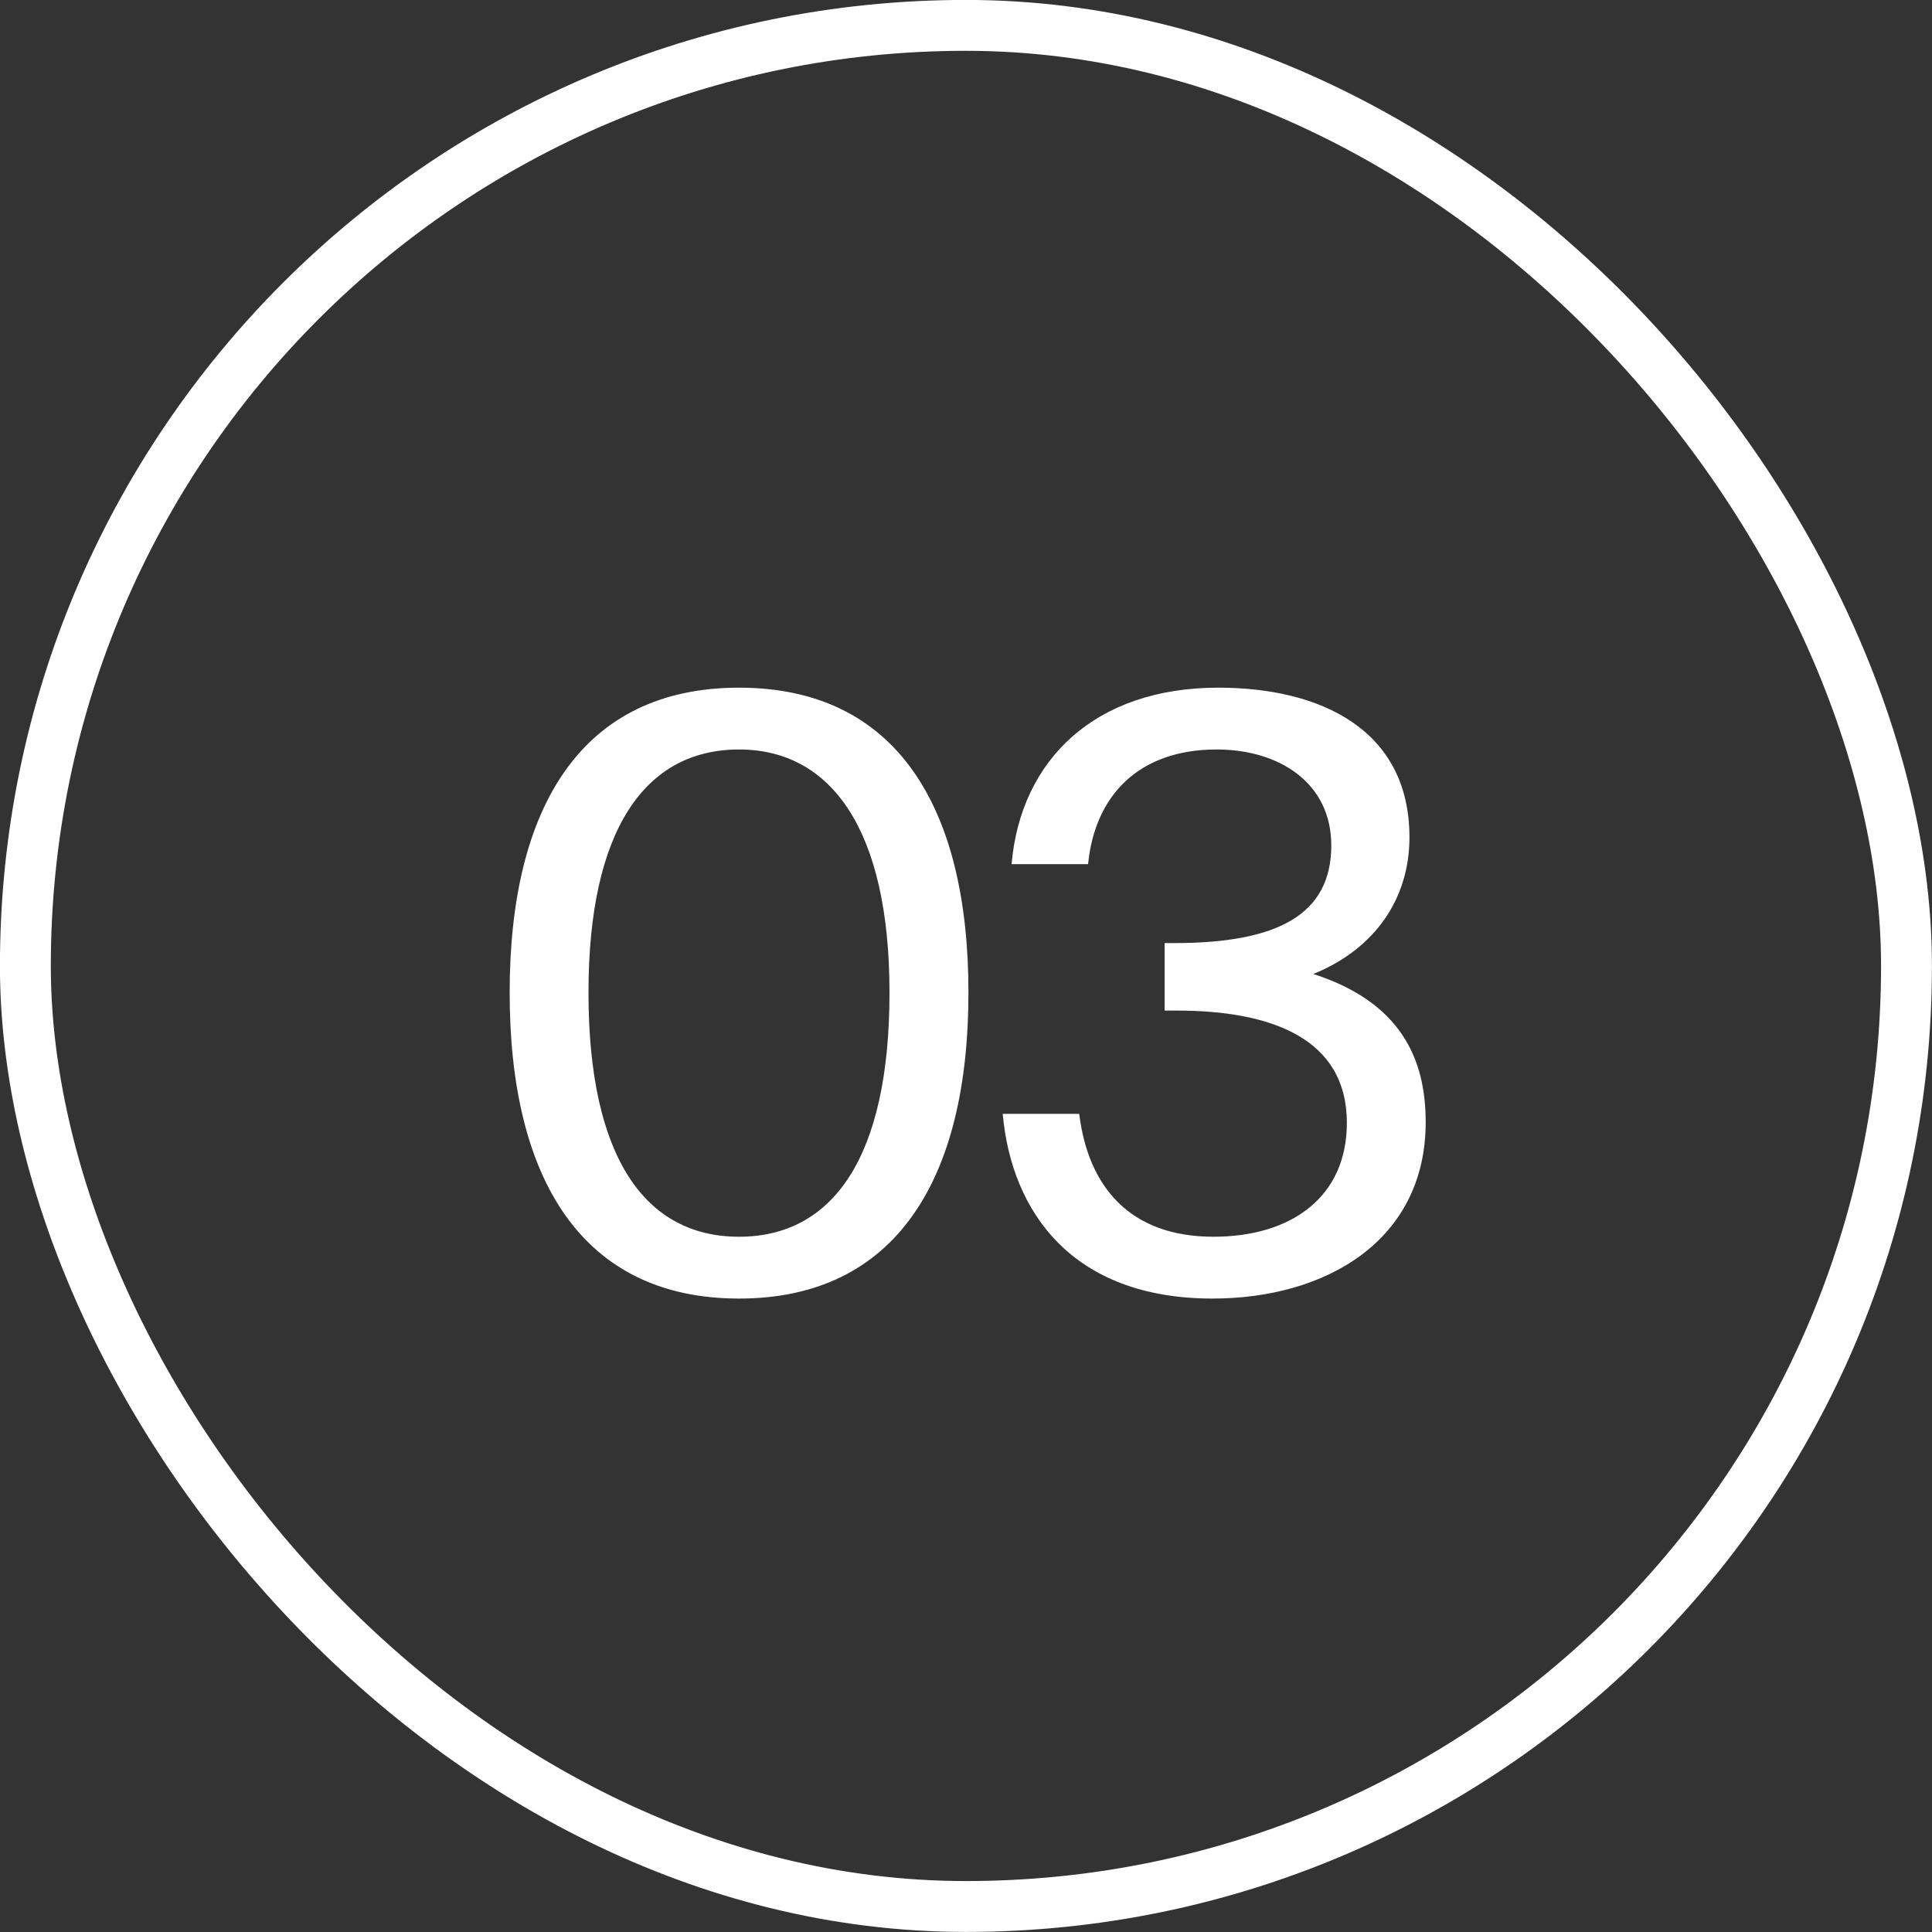
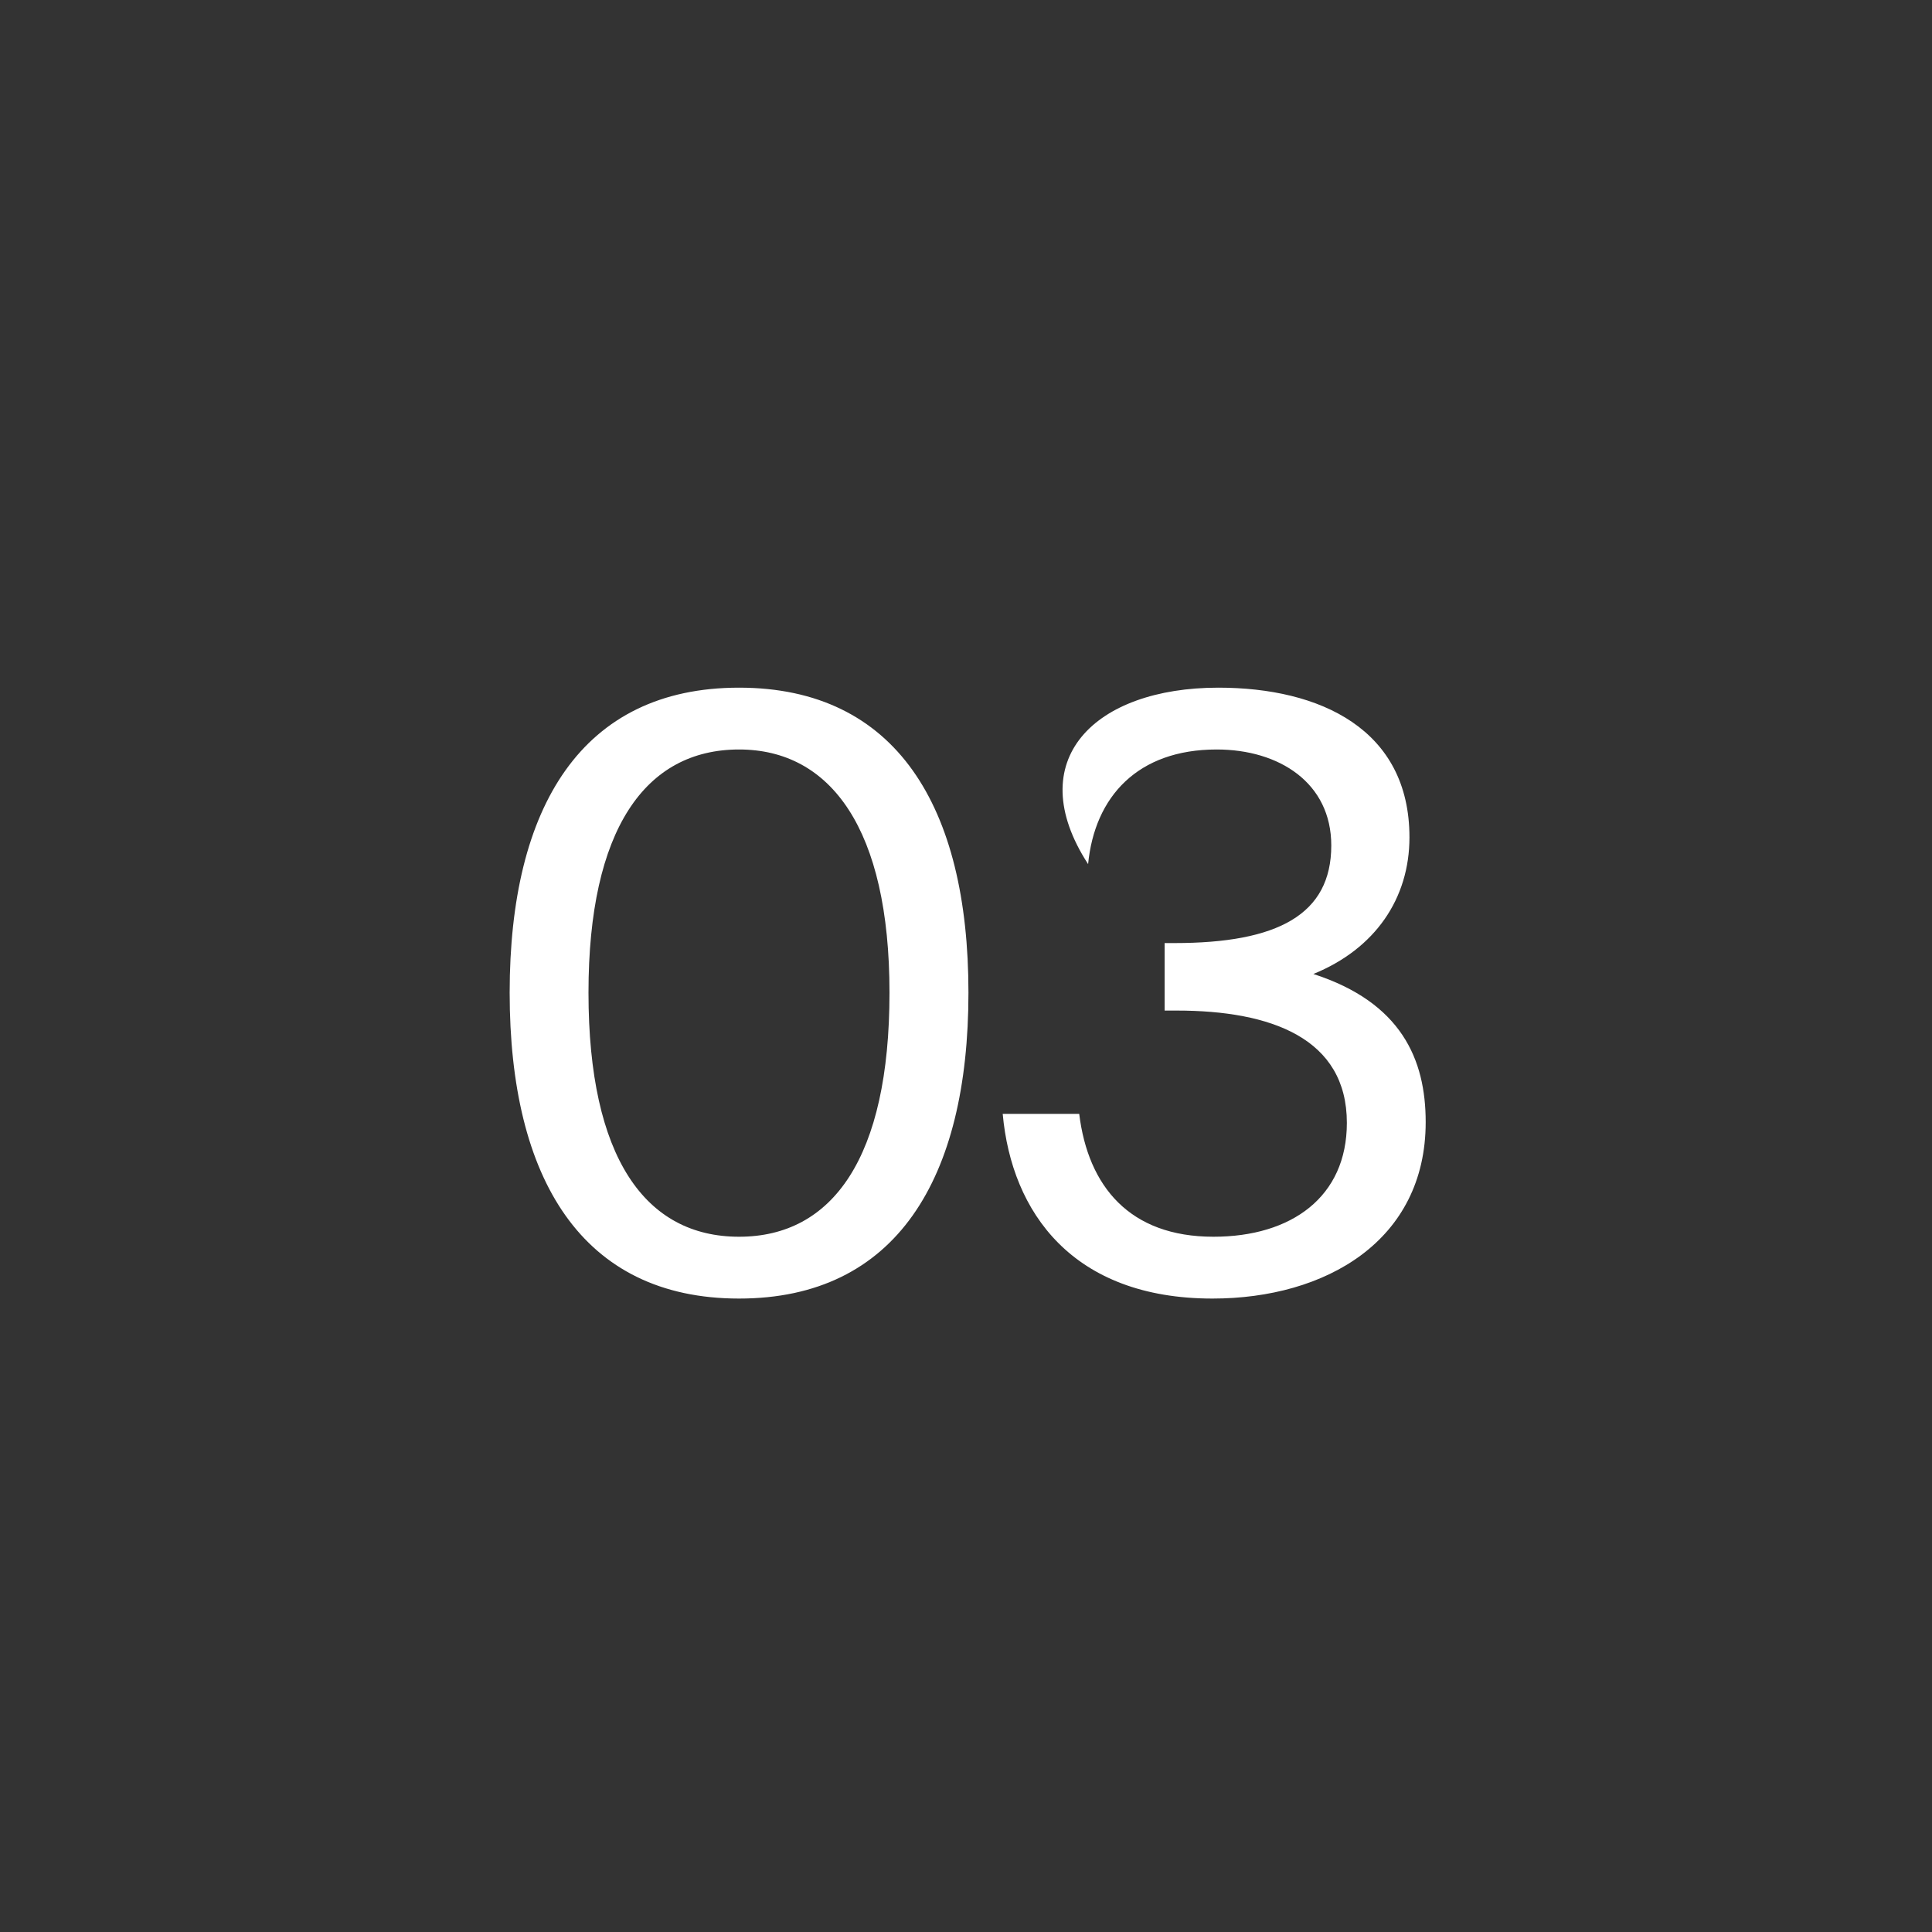
<svg xmlns="http://www.w3.org/2000/svg" width="15" height="15" viewBox="0 0 15 15" fill="none">
  <rect x="0" y="0" width="15" height="15" fill="#333333" stroke="none" />
-   <rect x="0.197" y="0.197" width="14.605" height="14.605" rx="7.303" stroke="white" stroke-width="0.395" />
-   <path d="M6.906 7.707C6.906 6.438 6.451 5.819 5.738 5.819C5.011 5.819 4.569 6.438 4.569 7.707C4.569 8.989 5.011 9.602 5.738 9.602C6.464 9.602 6.906 8.989 6.906 7.707ZM7.519 7.707C7.519 9.154 6.957 10.082 5.738 10.082C4.519 10.082 3.957 9.154 3.957 7.707C3.957 6.261 4.519 5.339 5.738 5.339C6.957 5.339 7.519 6.261 7.519 7.707ZM9.421 9.602C10.027 9.602 10.457 9.293 10.457 8.718C10.457 8.061 9.869 7.846 9.136 7.846H9.042V7.322H9.118C9.92 7.322 10.336 7.101 10.336 6.564C10.336 6.078 9.932 5.819 9.446 5.819C8.833 5.819 8.499 6.185 8.448 6.709H7.854C7.924 5.901 8.499 5.339 9.459 5.339C10.248 5.339 10.943 5.661 10.943 6.501C10.943 6.975 10.678 7.366 10.197 7.562C10.88 7.783 11.069 8.225 11.069 8.712C11.069 9.634 10.292 10.082 9.414 10.082C8.328 10.082 7.854 9.413 7.785 8.648H8.379C8.448 9.211 8.77 9.602 9.421 9.602Z" fill="white" />
+   <path d="M6.906 7.707C6.906 6.438 6.451 5.819 5.738 5.819C5.011 5.819 4.569 6.438 4.569 7.707C4.569 8.989 5.011 9.602 5.738 9.602C6.464 9.602 6.906 8.989 6.906 7.707ZM7.519 7.707C7.519 9.154 6.957 10.082 5.738 10.082C4.519 10.082 3.957 9.154 3.957 7.707C3.957 6.261 4.519 5.339 5.738 5.339C6.957 5.339 7.519 6.261 7.519 7.707ZM9.421 9.602C10.027 9.602 10.457 9.293 10.457 8.718C10.457 8.061 9.869 7.846 9.136 7.846H9.042V7.322H9.118C9.92 7.322 10.336 7.101 10.336 6.564C10.336 6.078 9.932 5.819 9.446 5.819C8.833 5.819 8.499 6.185 8.448 6.709C7.924 5.901 8.499 5.339 9.459 5.339C10.248 5.339 10.943 5.661 10.943 6.501C10.943 6.975 10.678 7.366 10.197 7.562C10.88 7.783 11.069 8.225 11.069 8.712C11.069 9.634 10.292 10.082 9.414 10.082C8.328 10.082 7.854 9.413 7.785 8.648H8.379C8.448 9.211 8.77 9.602 9.421 9.602Z" fill="white" />
</svg>